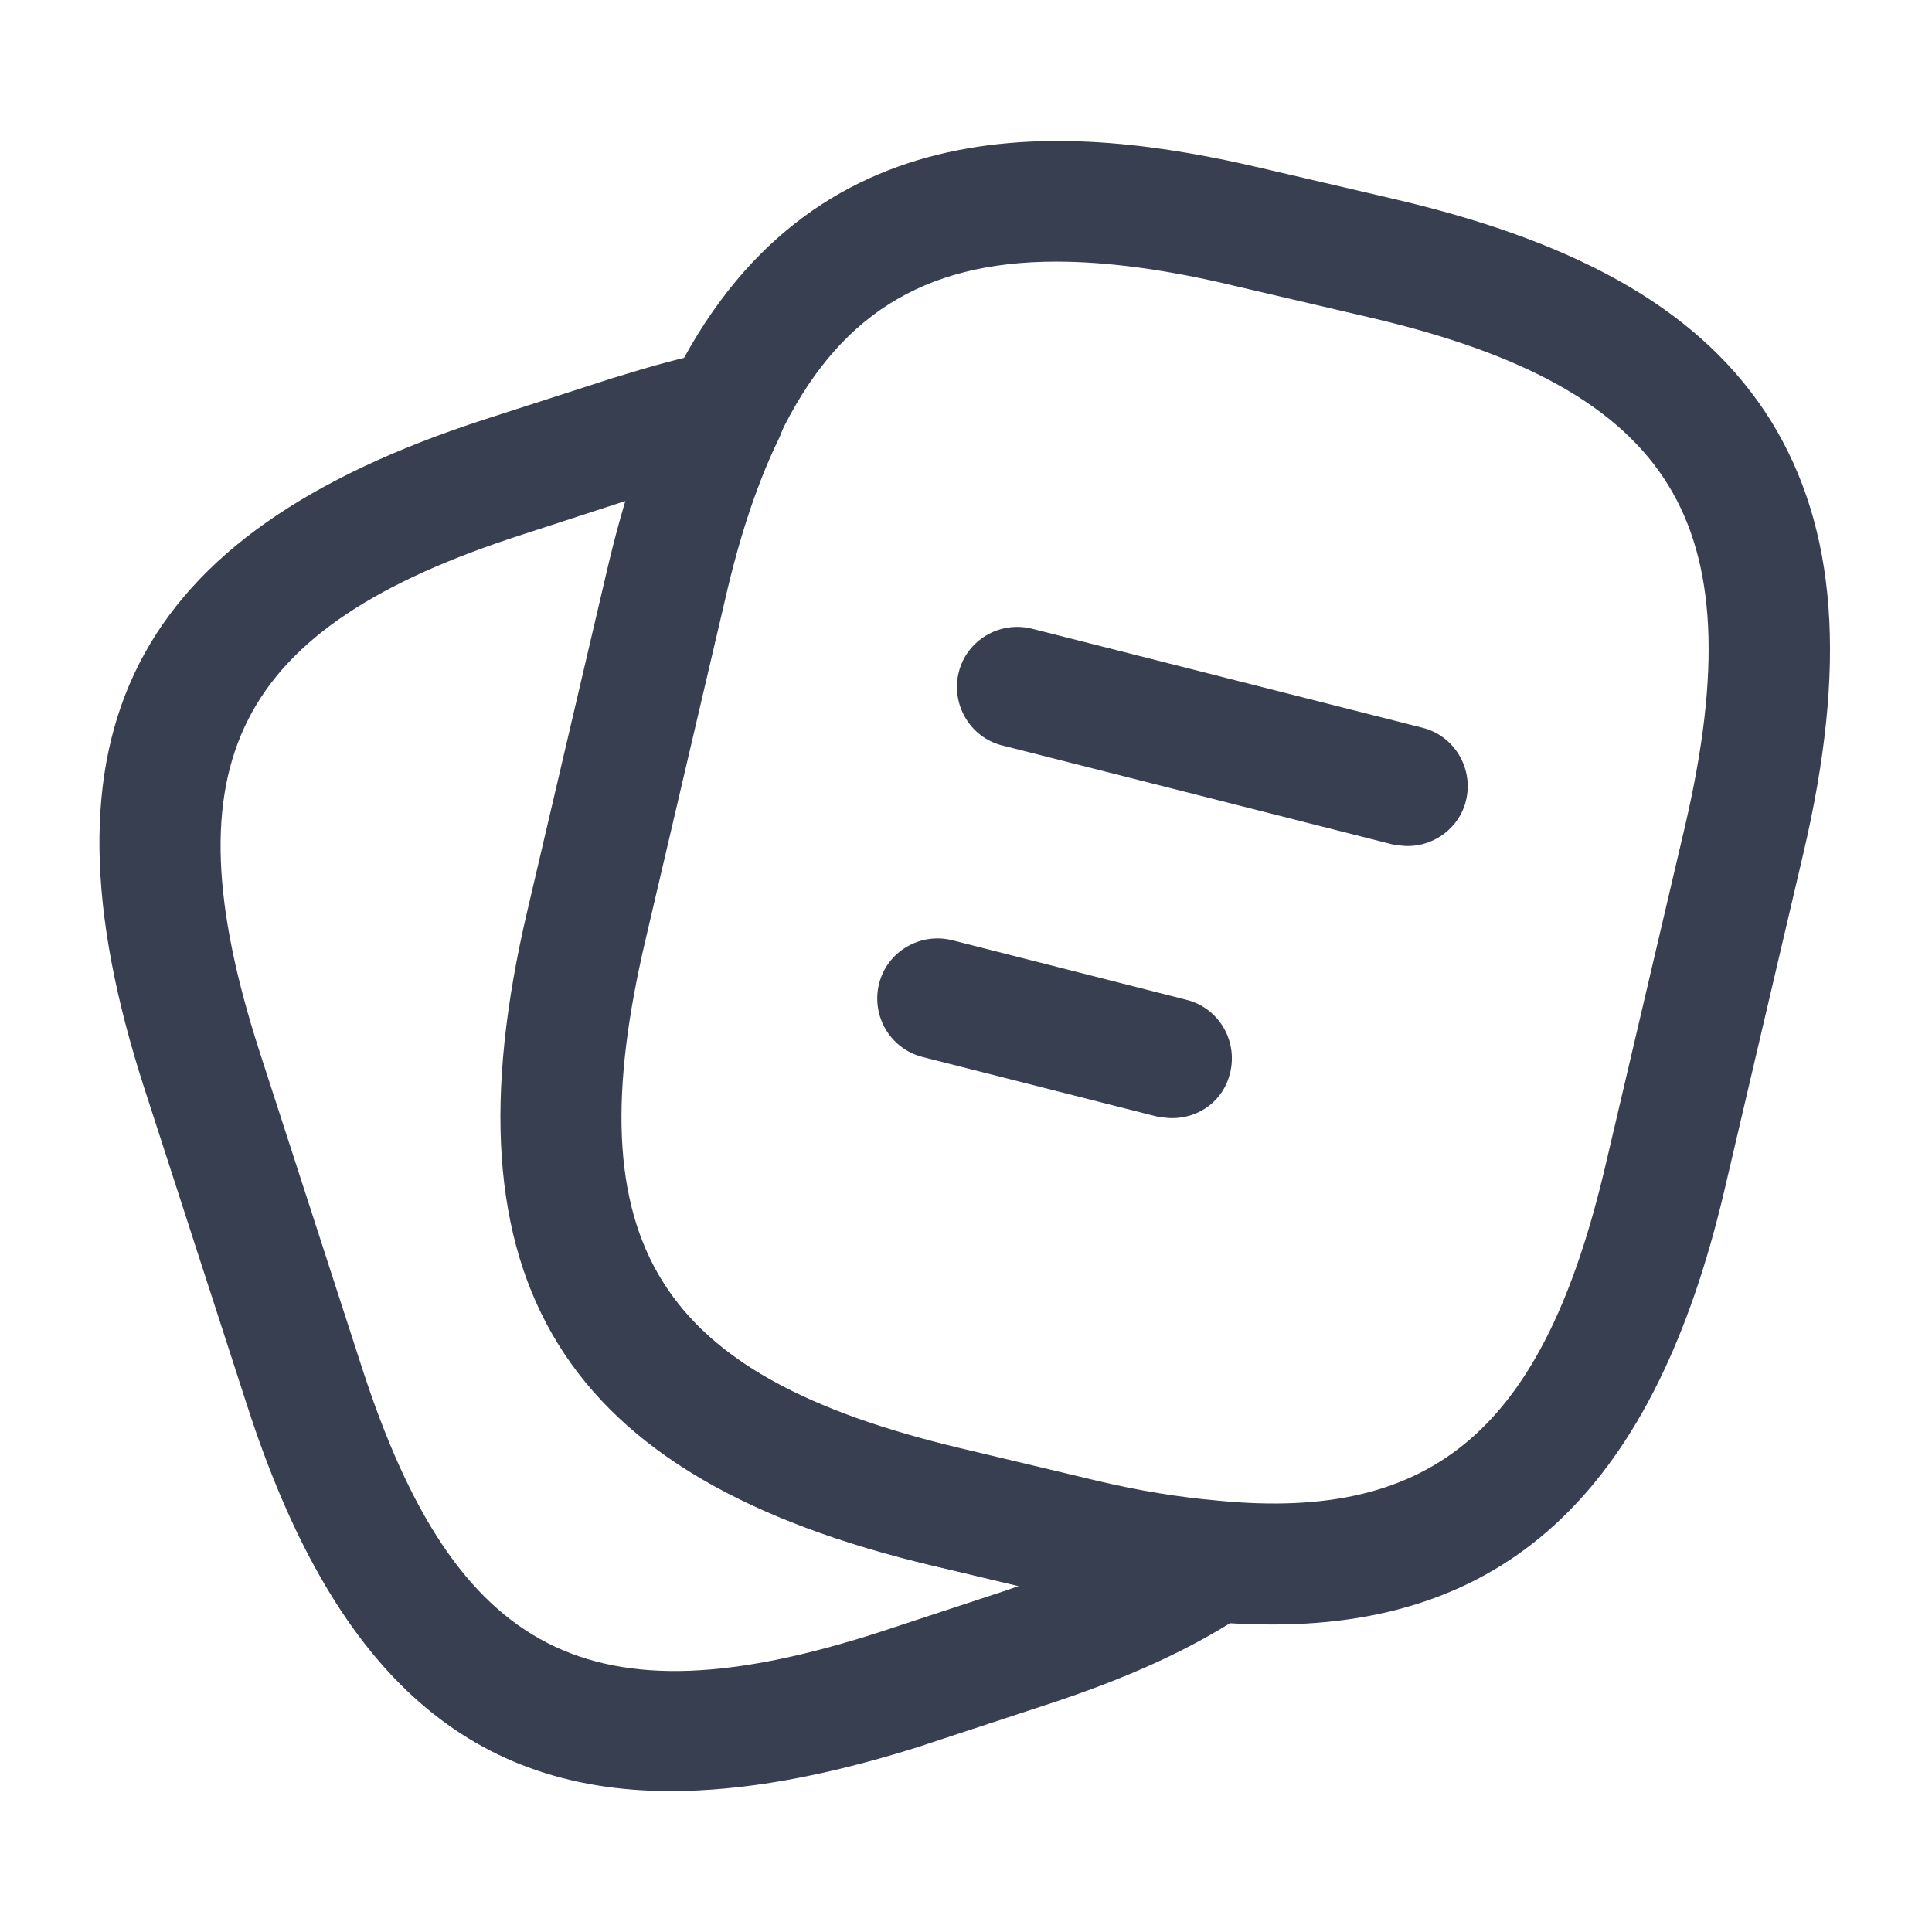
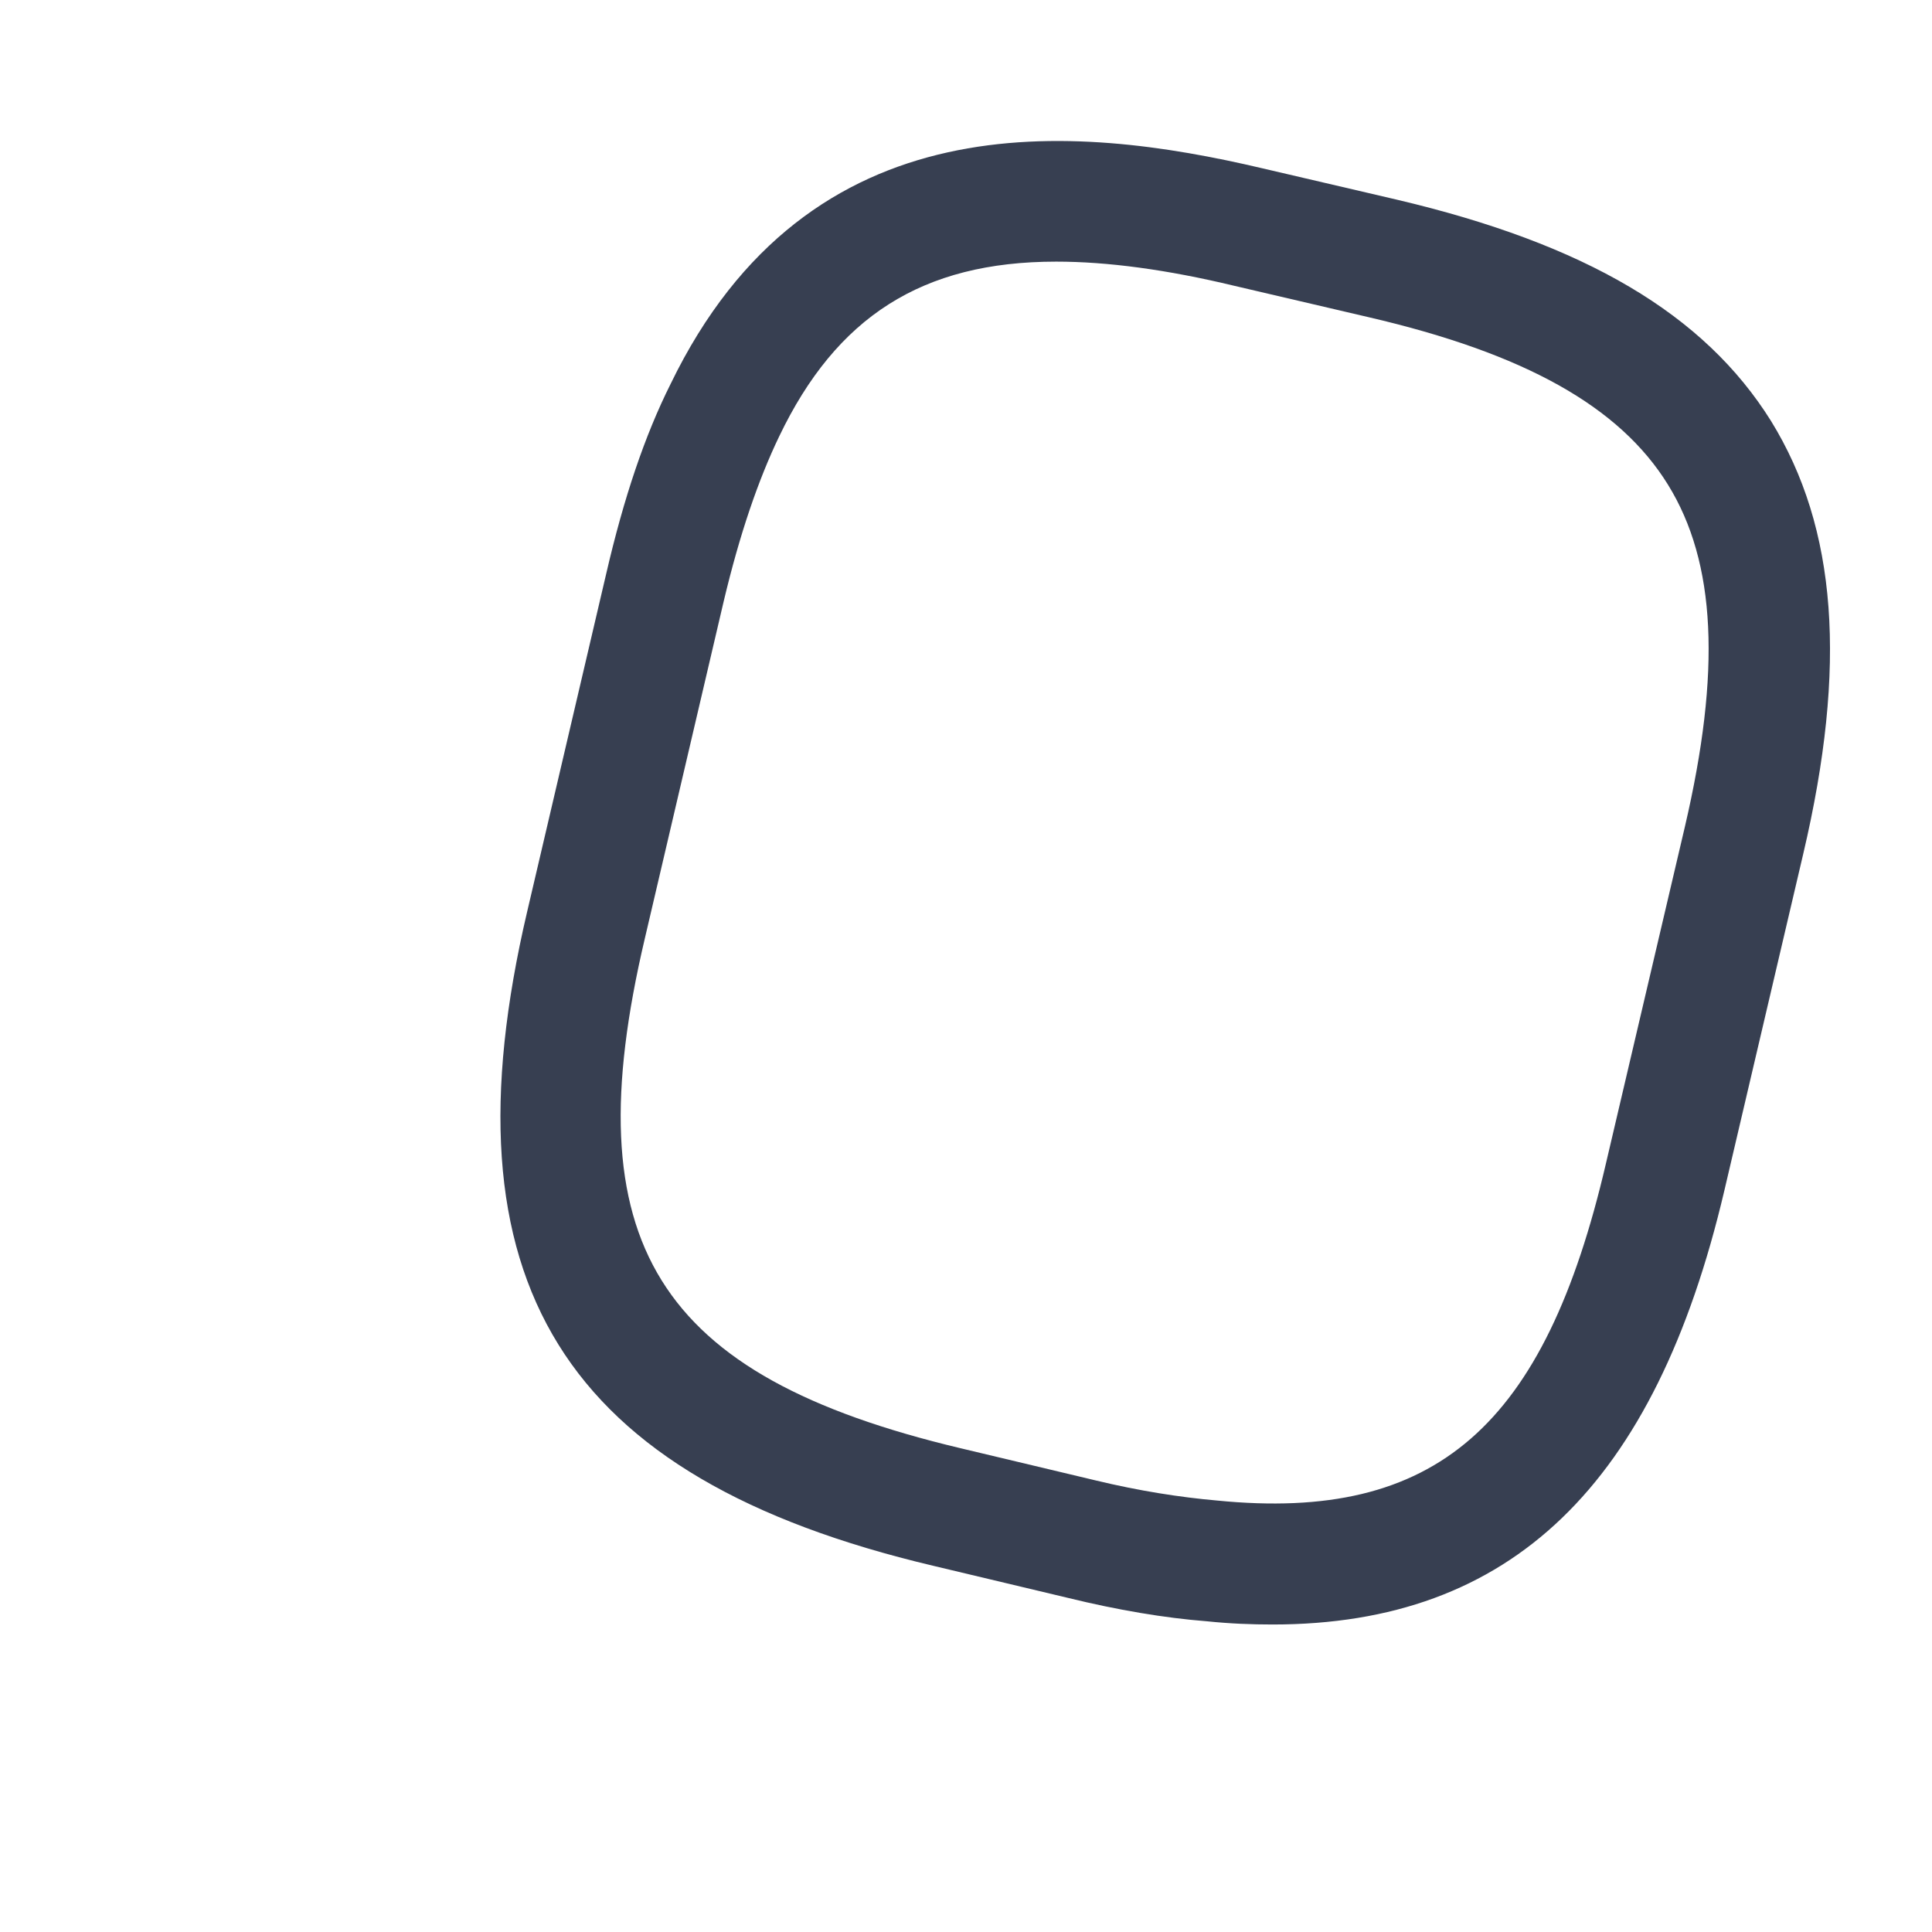
<svg xmlns="http://www.w3.org/2000/svg" width="31" height="31" viewBox="0 0 31 31" fill="none">
  <path d="M20.421 26.066C20.085 26.066 19.737 26.053 19.362 26.014C18.69 25.962 17.928 25.833 17.14 25.64L14.97 25.123C9.016 23.715 7.065 20.563 8.46 14.622L9.726 9.21C10.01 7.983 10.346 6.988 10.76 6.161C12.981 1.576 17.231 1.989 20.253 2.7L22.41 3.203C25.433 3.914 27.345 5.038 28.417 6.755C29.476 8.473 29.644 10.682 28.933 13.705L27.668 19.104C26.557 23.831 24.245 26.066 20.421 26.066ZM16.947 4.198C14.79 4.198 13.42 5.089 12.503 7.001C12.168 7.698 11.87 8.564 11.612 9.649L10.346 15.061C9.197 19.943 10.527 22.075 15.41 23.237L17.58 23.754C18.277 23.922 18.936 24.025 19.53 24.077C23.043 24.425 24.787 22.888 25.769 18.665L27.035 13.265C27.616 10.773 27.538 9.029 26.763 7.776C25.988 6.523 24.464 5.67 21.958 5.089L19.801 4.585C18.729 4.327 17.773 4.198 16.947 4.198Z" fill="#373F51" />
-   <path d="M10.76 28.739C7.44 28.739 5.322 26.75 3.965 22.552L2.312 17.45C0.478 11.767 2.118 8.564 7.776 6.73L9.817 6.071C10.488 5.864 10.992 5.722 11.444 5.645C11.819 5.567 12.18 5.709 12.4 6.006C12.62 6.303 12.658 6.691 12.503 7.027C12.168 7.711 11.87 8.577 11.625 9.662L10.359 15.074C9.21 19.956 10.54 22.087 15.422 23.25L17.593 23.767C18.29 23.934 18.949 24.038 19.543 24.09C19.956 24.128 20.292 24.413 20.408 24.813C20.512 25.213 20.357 25.627 20.021 25.859C19.168 26.44 18.096 26.931 16.74 27.37L14.699 28.042C13.214 28.507 11.922 28.739 10.76 28.739ZM10.049 8.034L8.383 8.577C3.772 10.062 2.674 12.232 4.159 16.856L5.812 21.958C7.311 26.57 9.481 27.68 14.092 26.195L16.133 25.523C16.21 25.497 16.275 25.472 16.352 25.446L14.983 25.123C9.029 23.715 7.078 20.563 8.473 14.622L9.739 9.21C9.83 8.796 9.933 8.396 10.049 8.034Z" fill="#373F51" />
-   <path d="M22.591 13.575C22.514 13.575 22.436 13.562 22.346 13.55L16.081 11.961C15.565 11.832 15.255 11.302 15.384 10.785C15.513 10.269 16.043 9.959 16.559 10.088L22.824 11.677C23.34 11.806 23.65 12.335 23.521 12.852C23.418 13.278 23.017 13.575 22.591 13.575Z" fill="#373F51" />
-   <path d="M18.807 17.941C18.729 17.941 18.652 17.928 18.561 17.915L14.803 16.96C14.286 16.83 13.976 16.301 14.105 15.784C14.234 15.268 14.764 14.957 15.28 15.087L19.039 16.043C19.556 16.172 19.866 16.701 19.737 17.218C19.633 17.657 19.246 17.941 18.807 17.941Z" fill="#373F51" />
</svg>